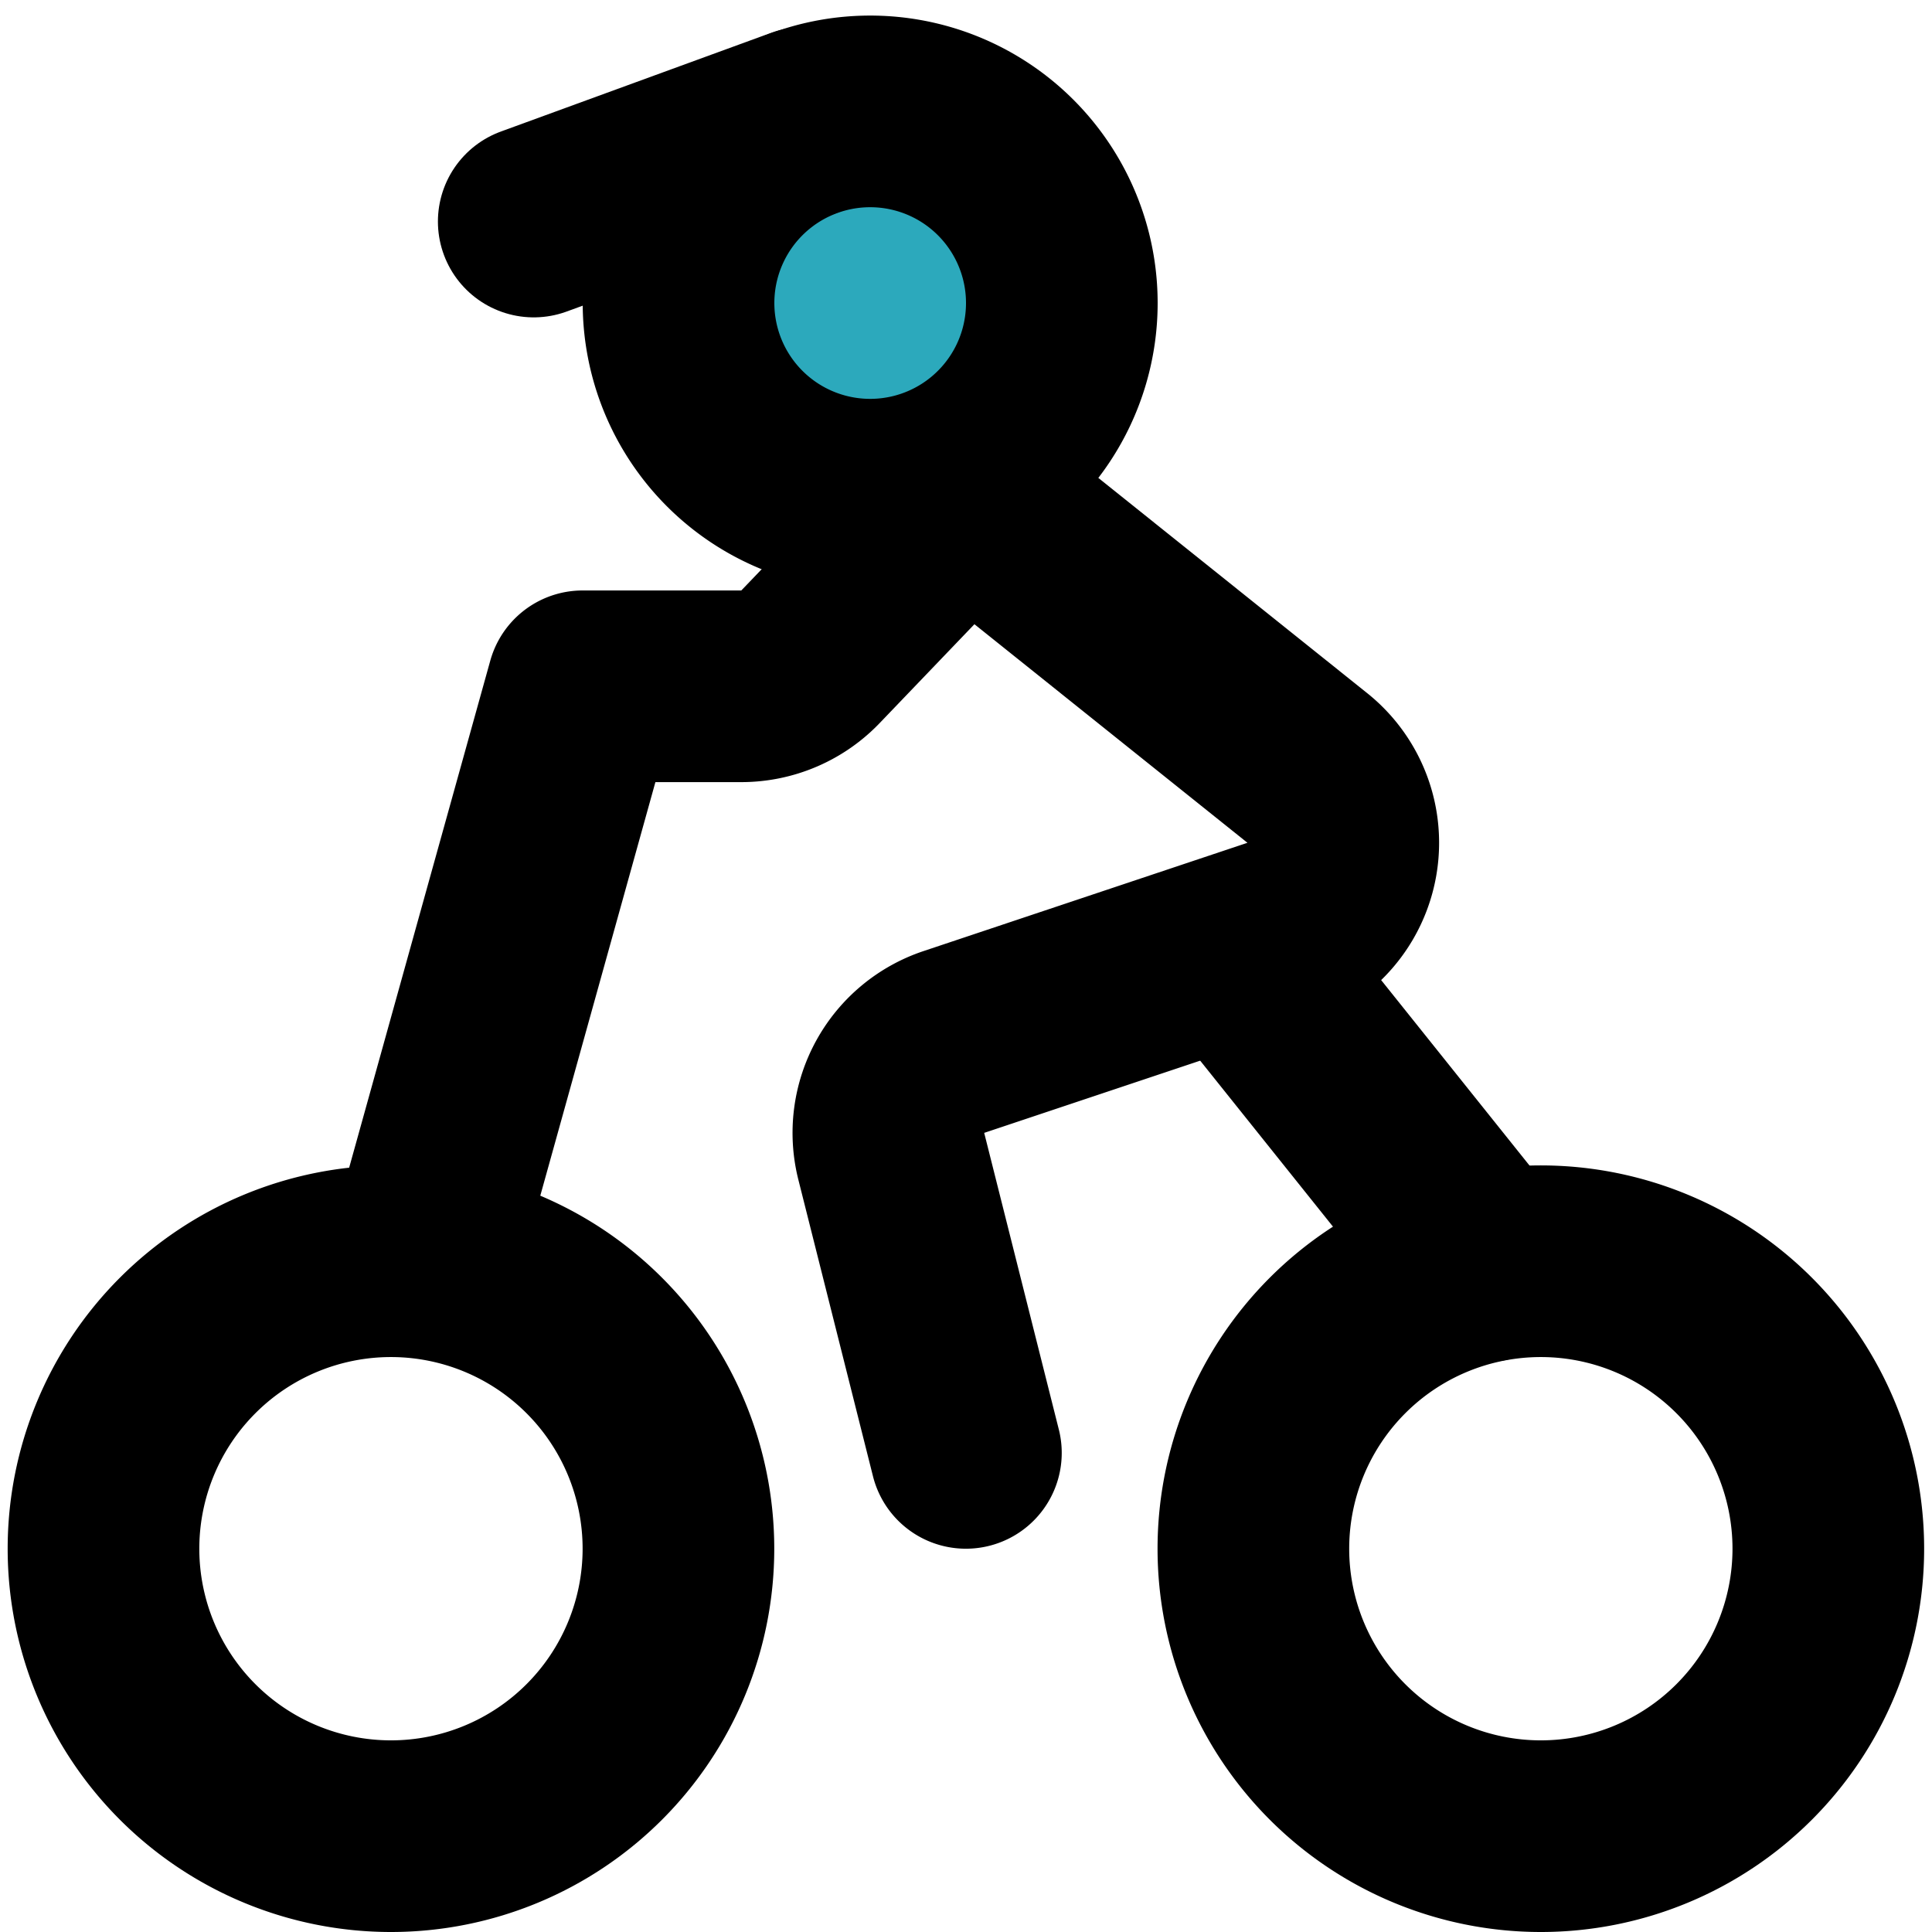
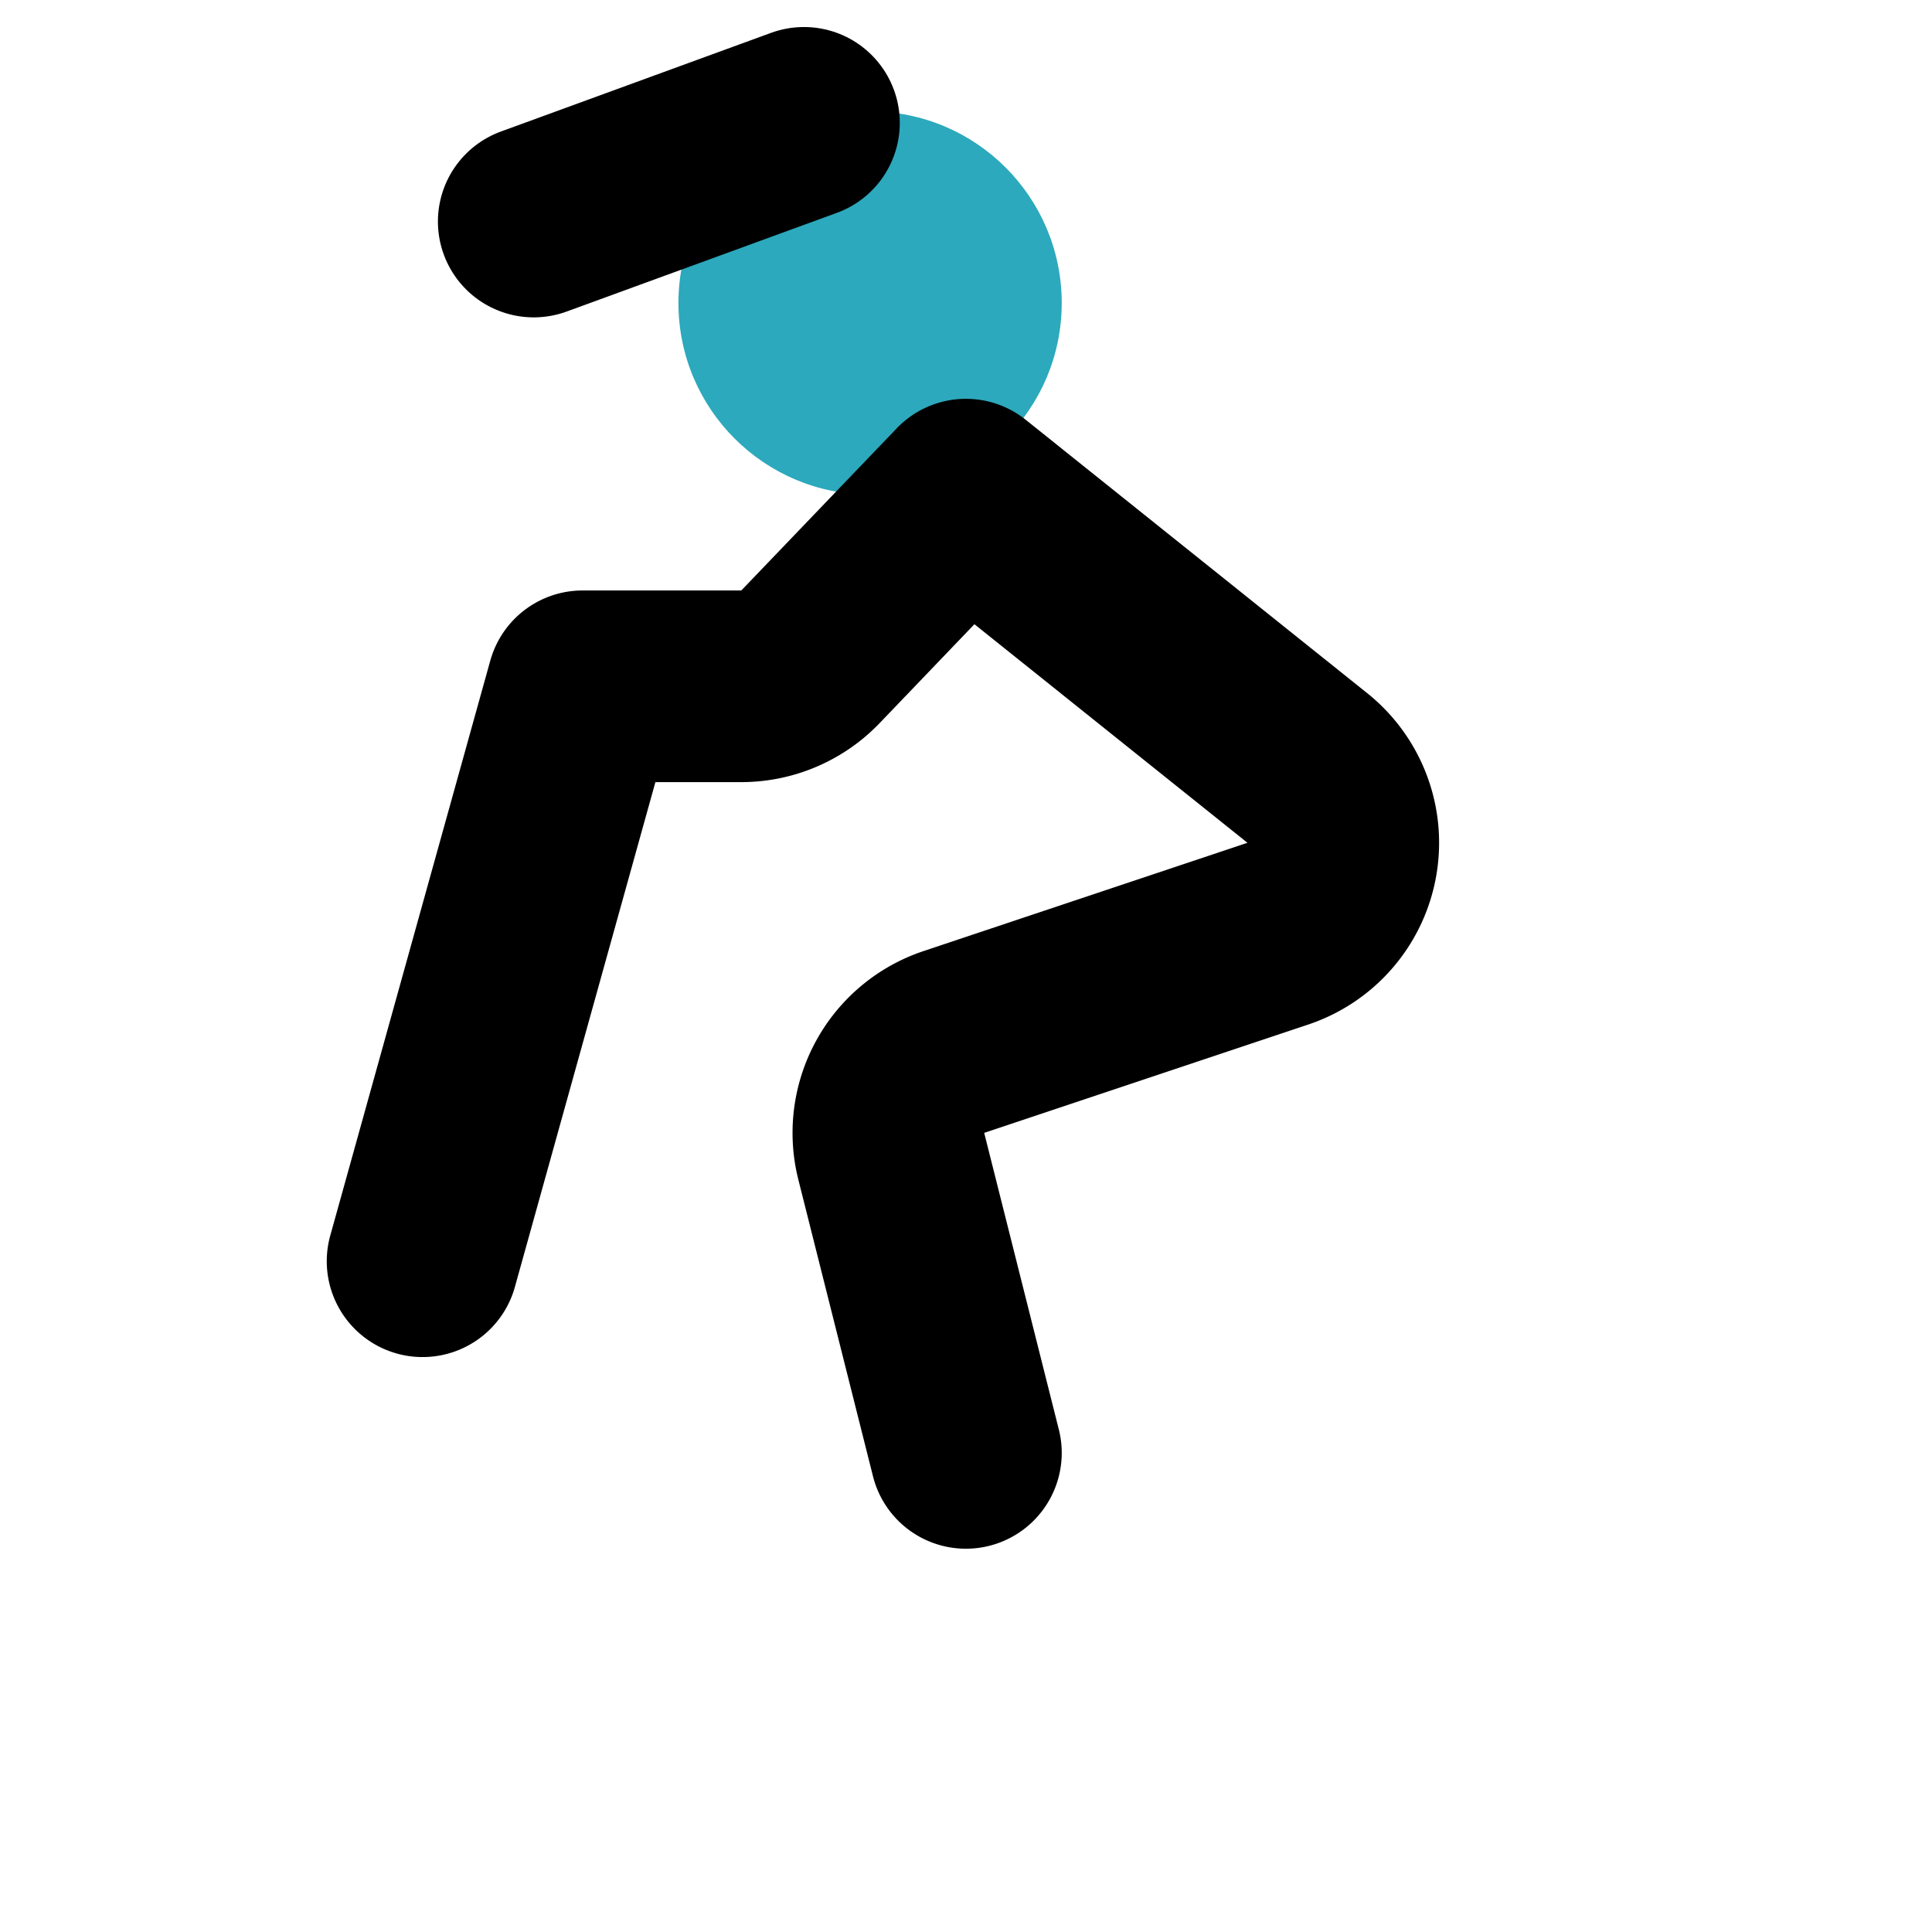
<svg xmlns="http://www.w3.org/2000/svg" width="800px" height="800px" viewBox="-0.08 0 20.162 20.162">
  <g id="motocross-3" transform="translate(-2 -1.838)">
    <circle id="secondary" fill="#2ca9bc" cx="2" cy="2" r="2" transform="translate(9 3)" />
    <path id="primary" d="M6.33,15,8,9H9.65a1,1,0,0,0,.73-.31L12,7l3.56,2.85a1,1,0,0,1-.3,1.73l-3.38,1.13a1,1,0,0,0-.66,1.19L12,17" fill="none" stroke="#000000" stroke-linecap="round" stroke-linejoin="round" stroke-width="2" />
-     <line id="primary-2" data-name="primary" x2="2.44" y2="3.05" transform="translate(15 12)" fill="none" stroke="#000000" stroke-linecap="round" stroke-linejoin="round" stroke-width="2" />
    <line id="primary-3" data-name="primary" x1="2.82" y2="1.03" transform="translate(7.49 3.12)" fill="none" stroke="#000000" stroke-linecap="round" stroke-linejoin="round" stroke-width="2" />
-     <path id="primary-4" data-name="primary" d="M10.32,3.12a2,2,0,1,1-1.2,2.56,2,2,0,0,1,1.2-2.56ZM3,18a3,3,0,1,0,3-3A3,3,0,0,0,3,18Zm15-3a3,3,0,1,1-3,3A3,3,0,0,1,18,15Z" fill="none" stroke="#000000" stroke-linecap="round" stroke-linejoin="round" stroke-width="2" />
  </g>
</svg>